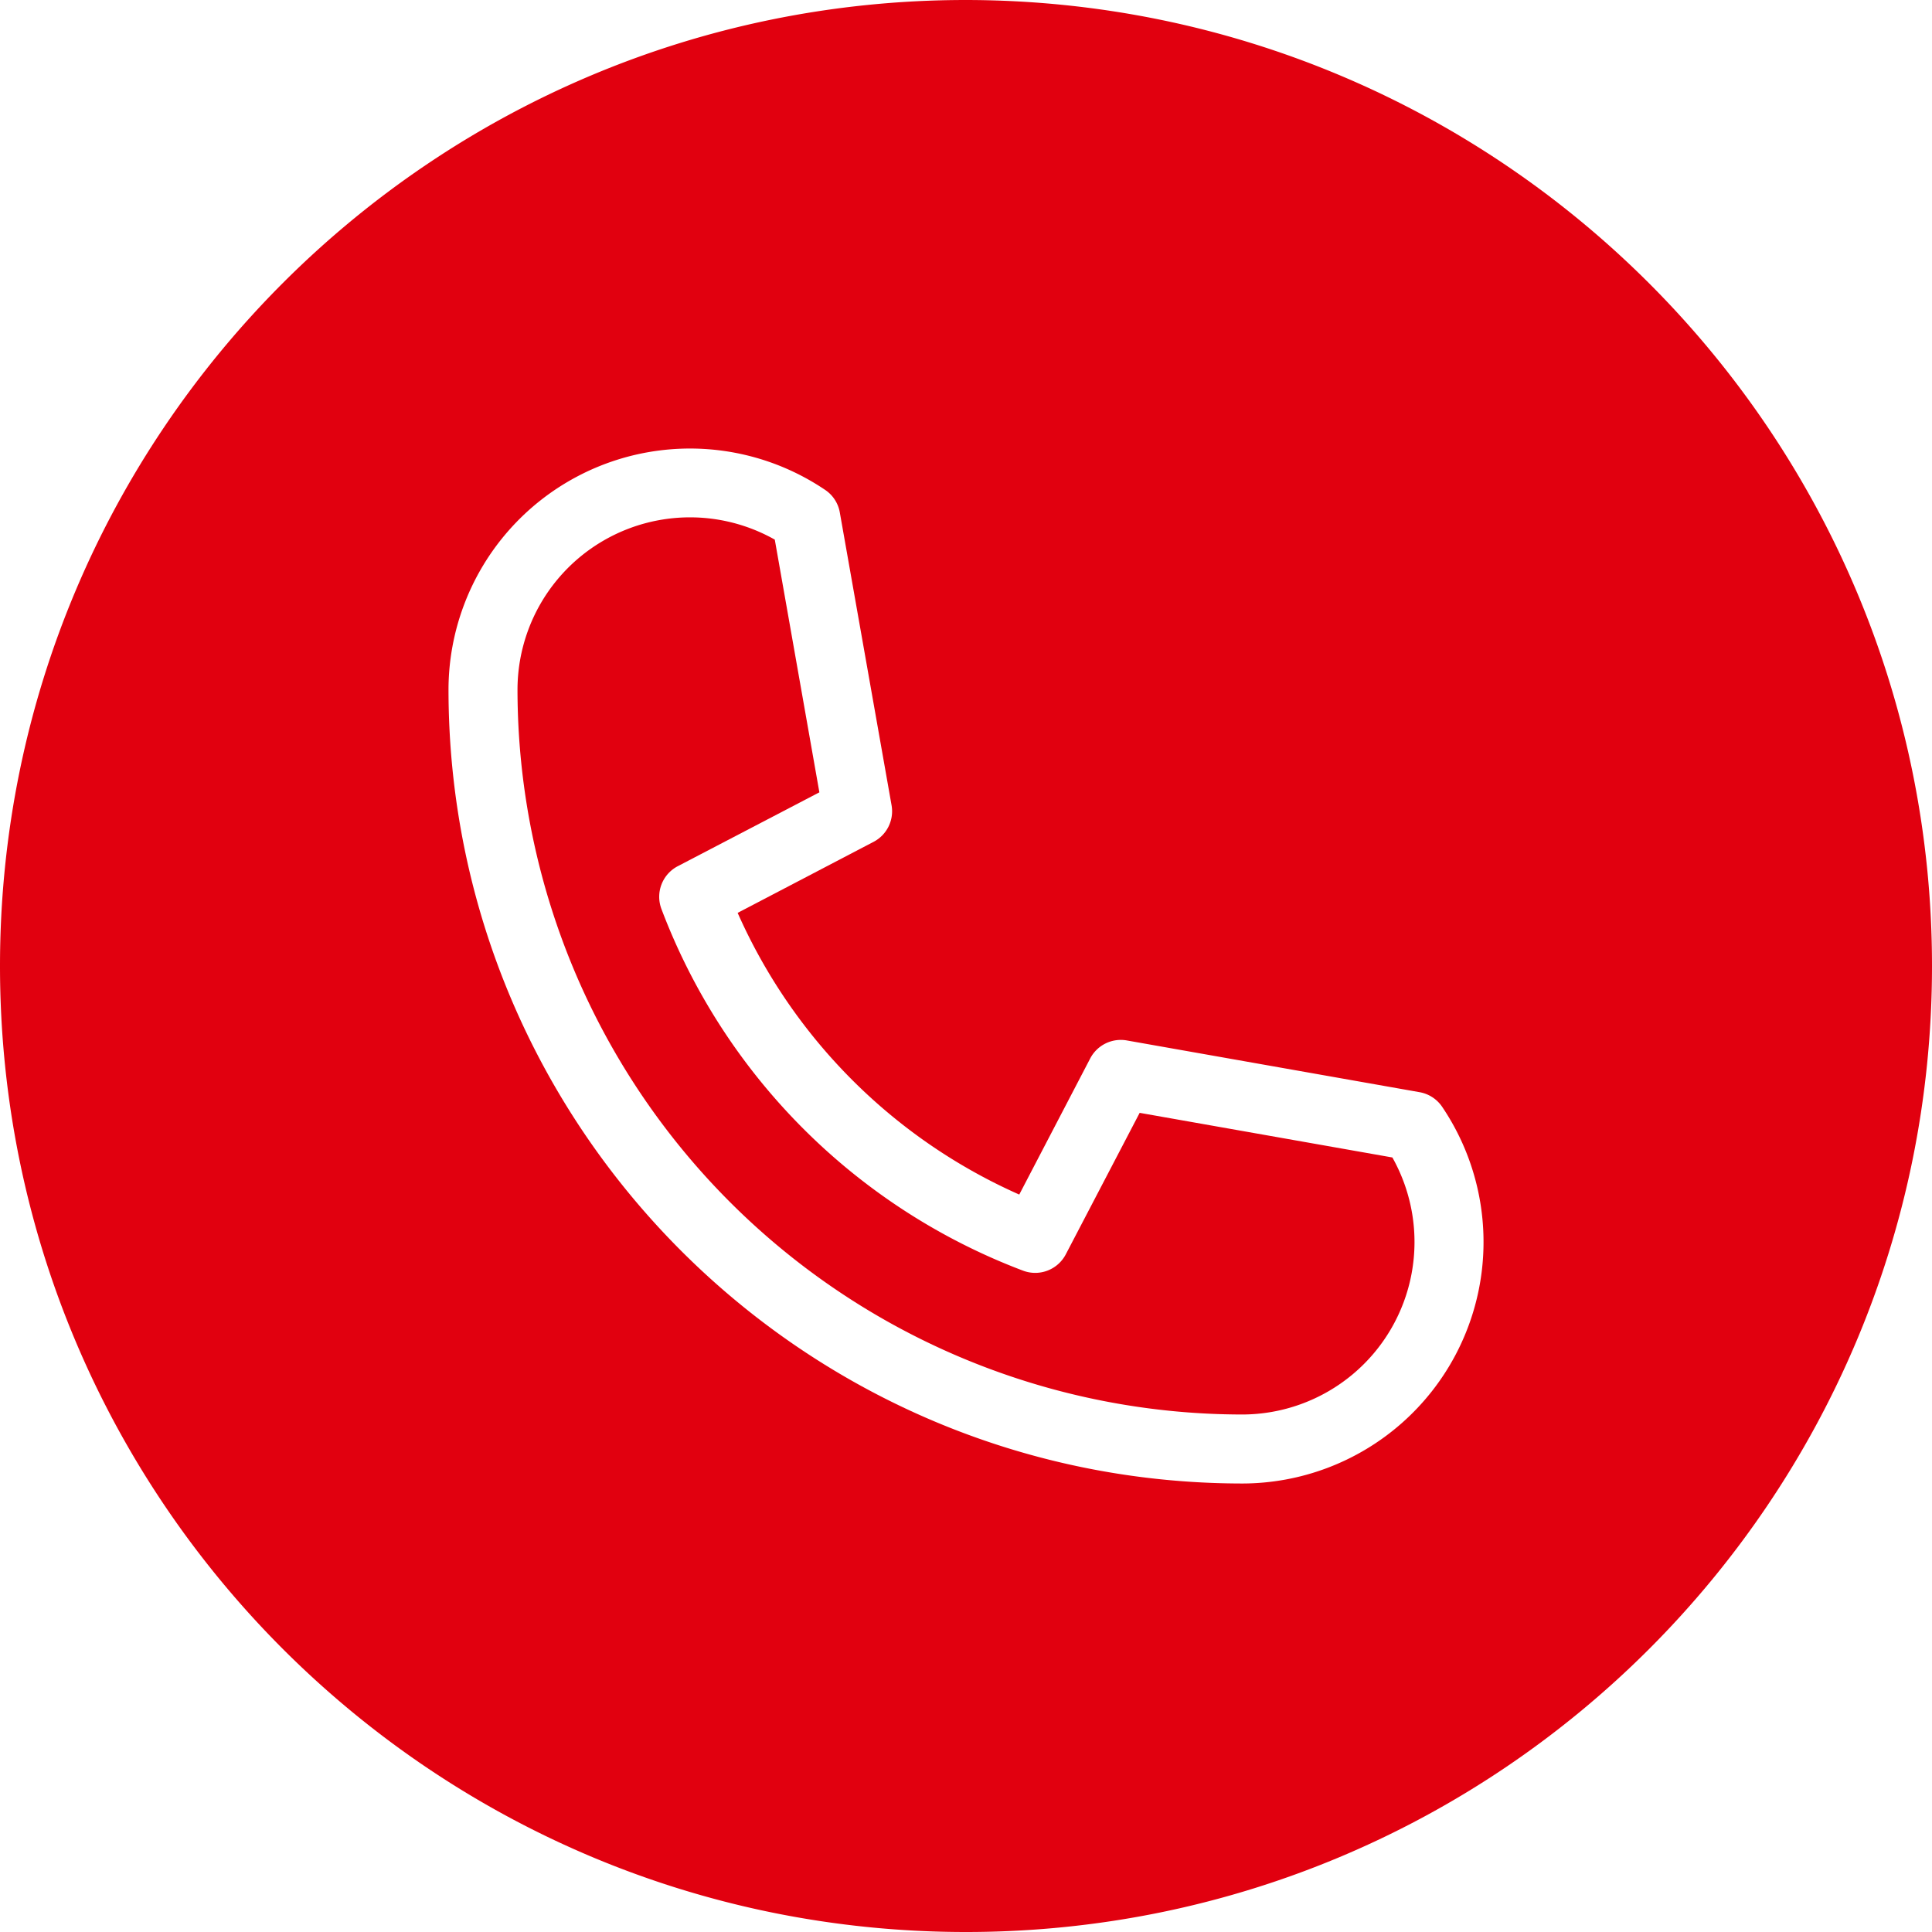
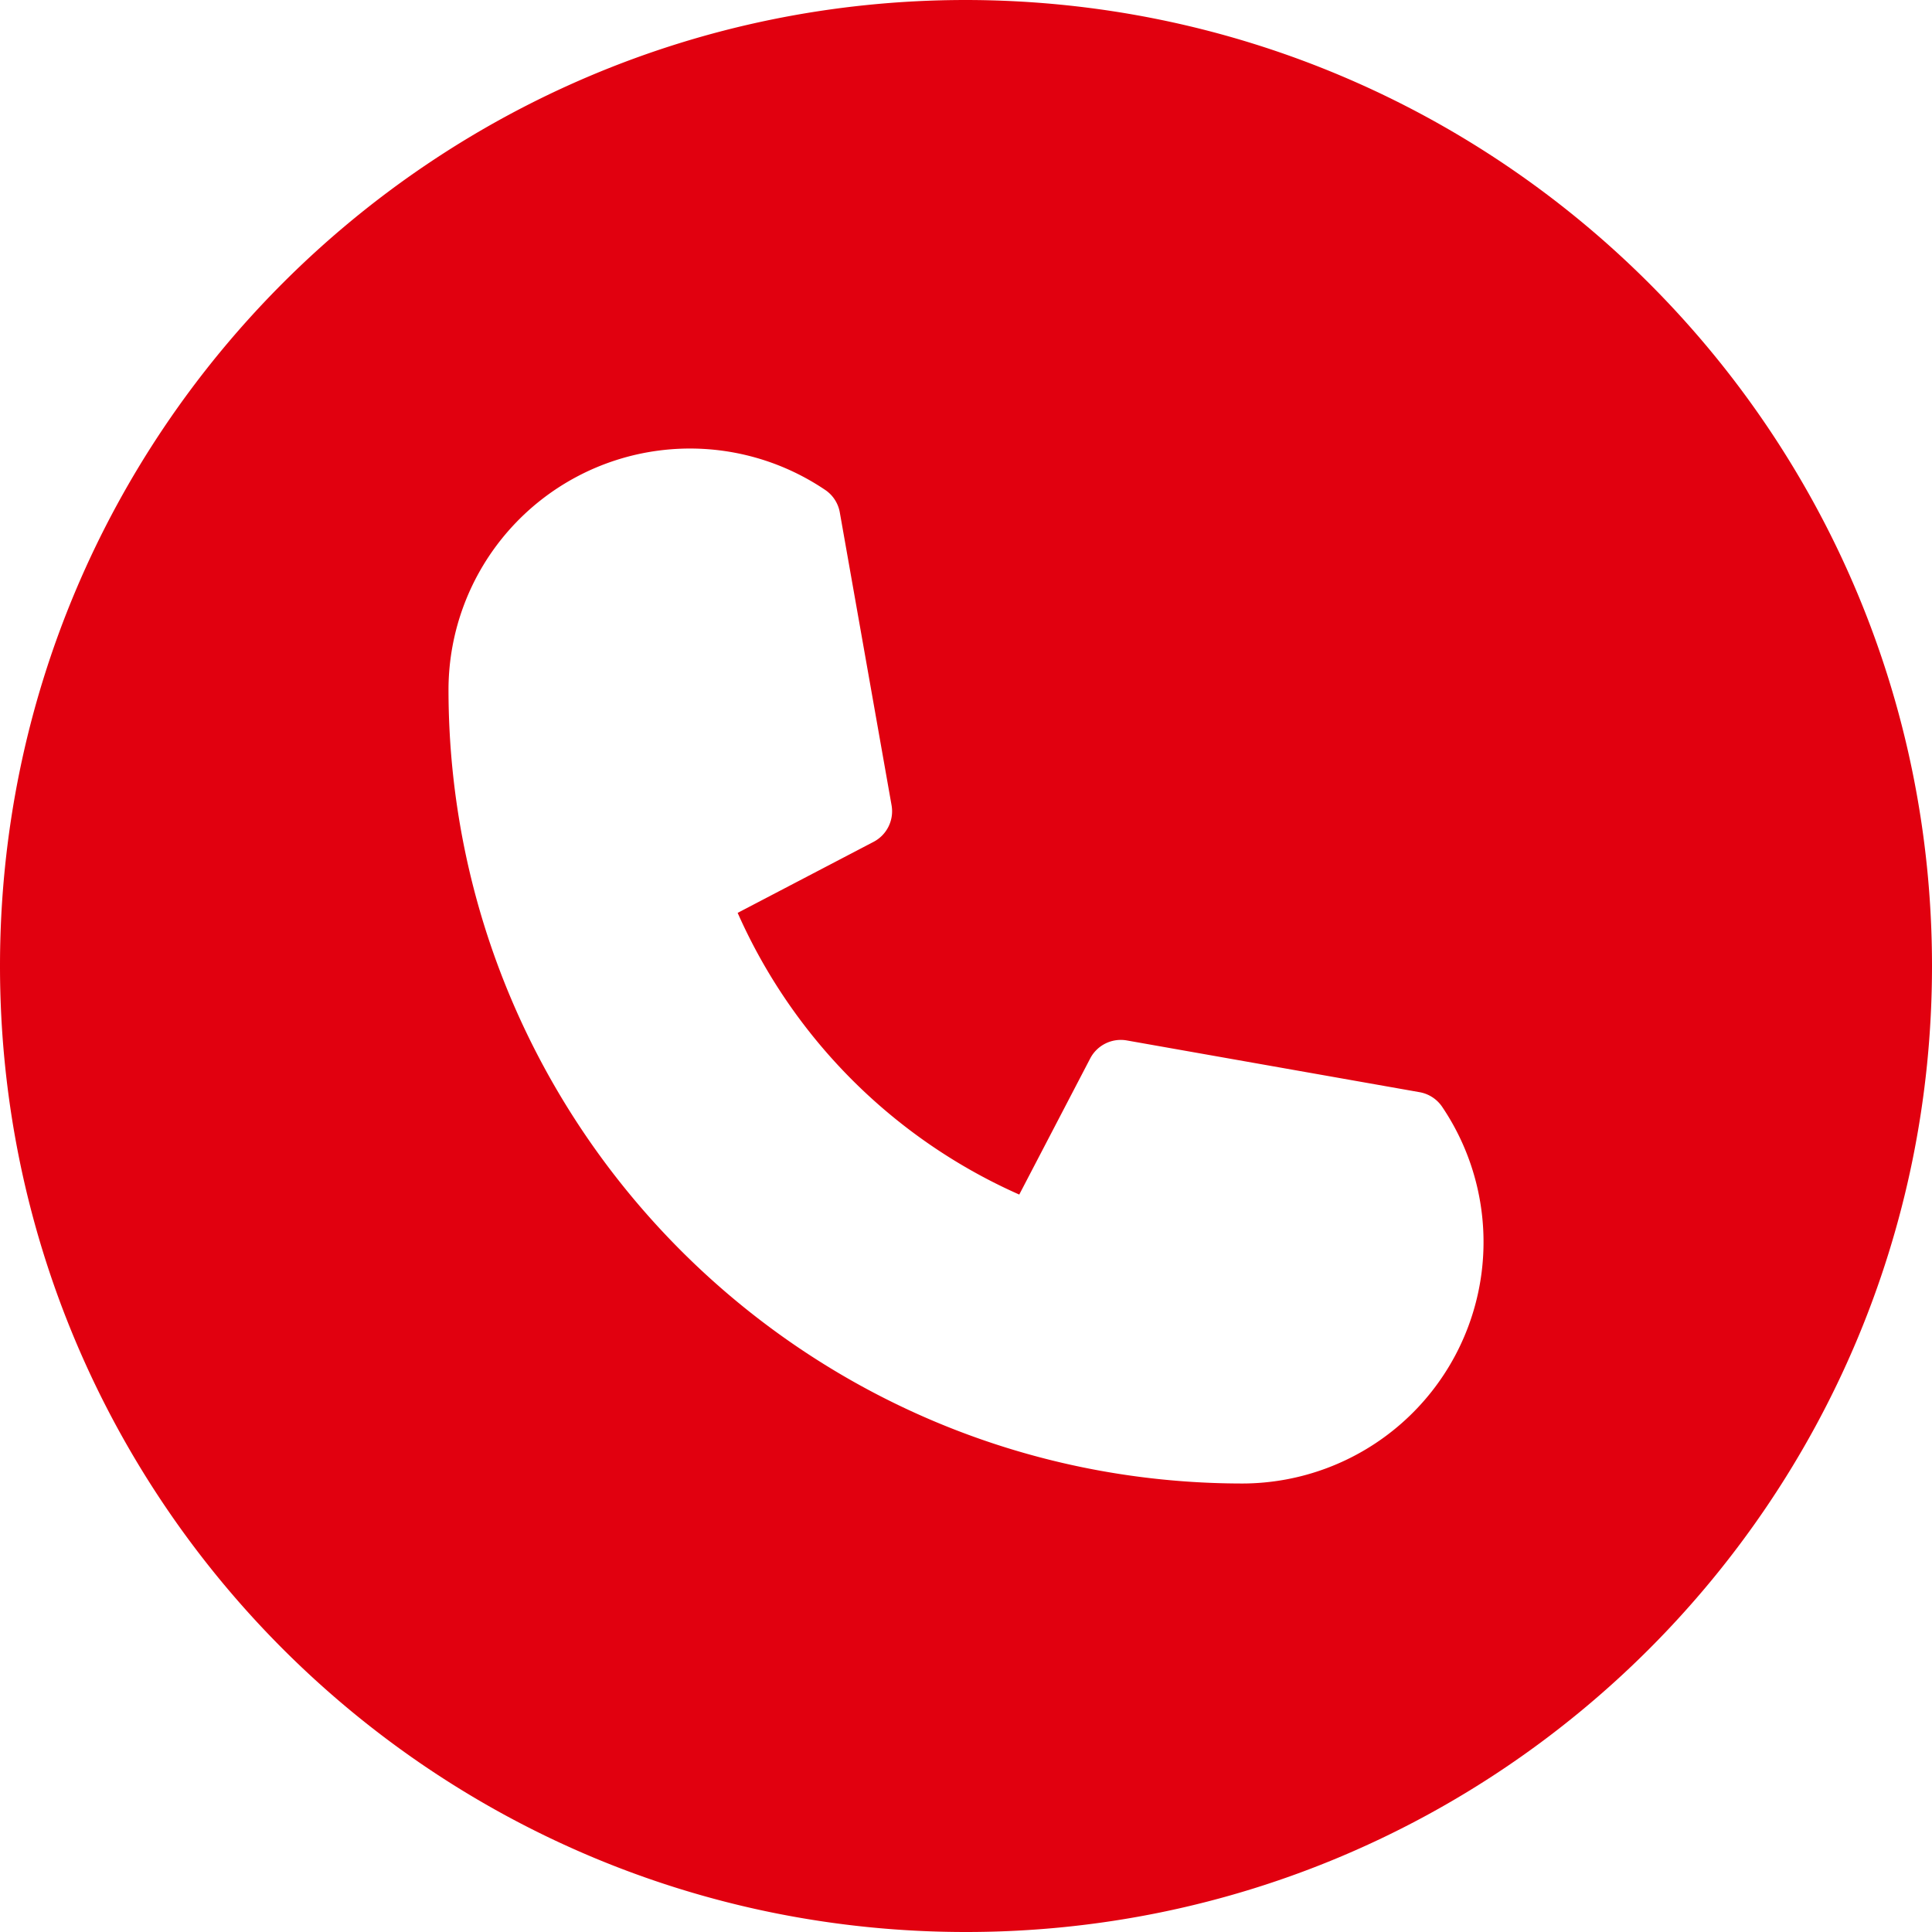
<svg xmlns="http://www.w3.org/2000/svg" viewBox="0 0 448 448">
  <defs>
    <style>.cls-1{fill:#e1000f;}</style>
  </defs>
  <title>Ресурс 1</title>
  <g id="Слой_2" data-name="Слой 2">
    <g id="Слой_1-2" data-name="Слой 1">
-       <path class="cls-1" d="M264.27,258.05l-17.13,32.81a8,8,0,0,1-9.93,3.78,144.18,144.18,0,0,1-83.83-83.85,8,8,0,0,1,3.78-9.93L190,183.73l-10.34-58.6A40,40,0,0,0,120,160,168.2,168.2,0,0,0,288,328a40,40,0,0,0,34.87-59.6Z" />
      <path class="cls-1" d="M224,0C100.29,0,0,100.29,0,224S100.29,448,224,448,448,347.71,448,224,347.65.14,224,0Zm64,344c-101.57-.11-183.89-82.43-184-184a56,56,0,0,1,87.34-46.4,7.94,7.94,0,0,1,3.4,5.24l12,67.89a8,8,0,0,1-4.17,8.48l-31.52,16.47A128.19,128.19,0,0,0,236.35,277l16.45-31.56a8,8,0,0,1,8.48-4.18l67.9,12a8,8,0,0,1,5.23,3.39A56,56,0,0,1,288,344Z" />
    </g>
  </g>
</svg>